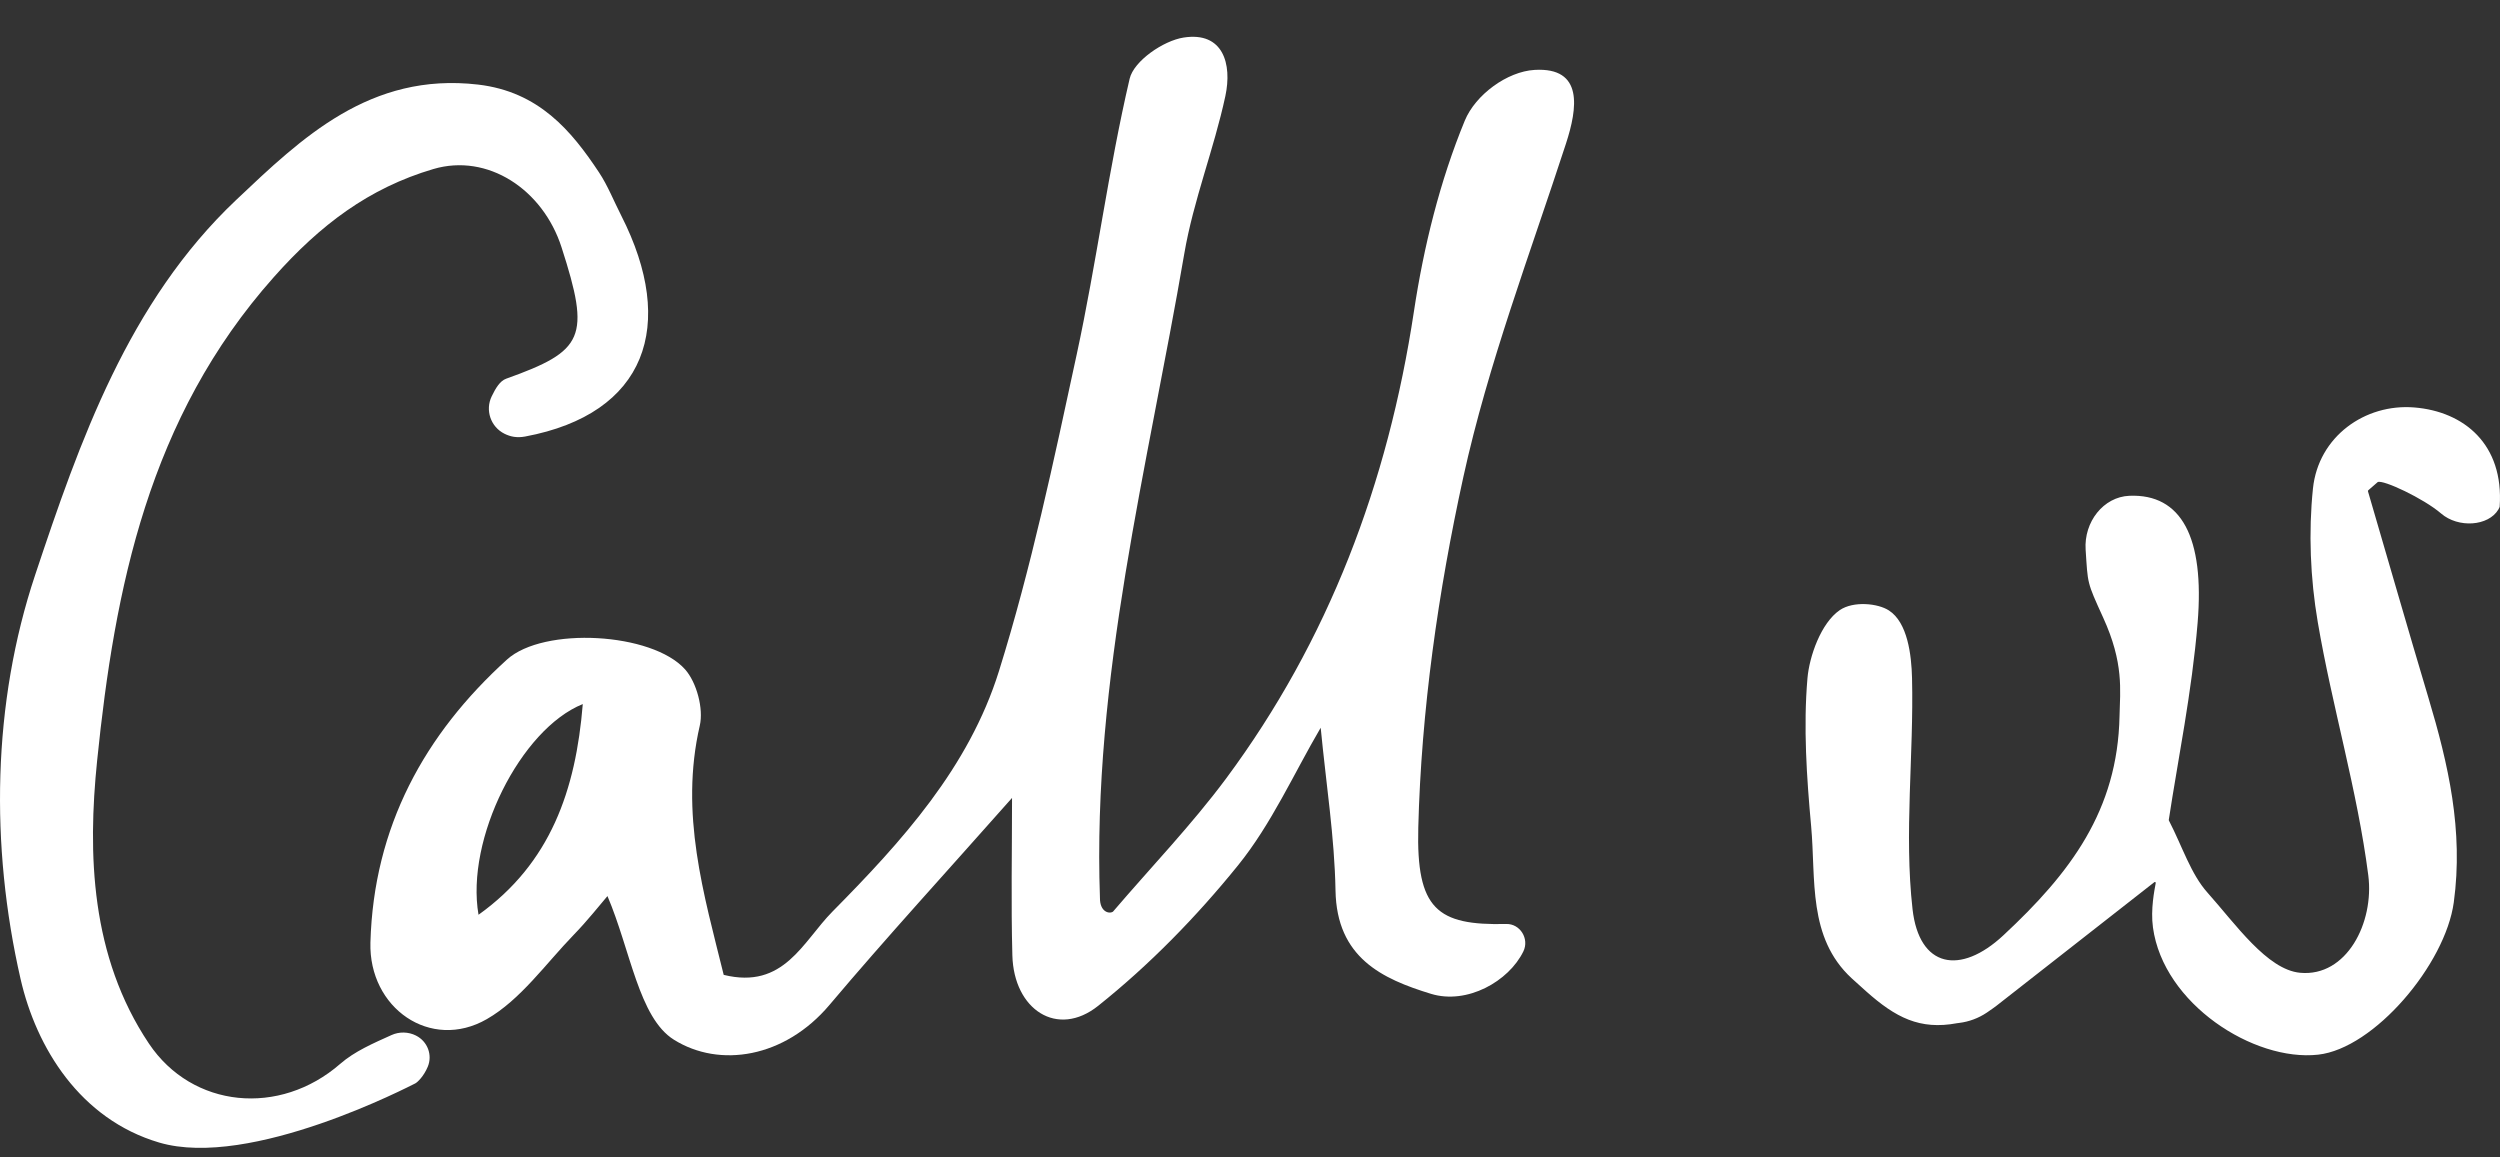
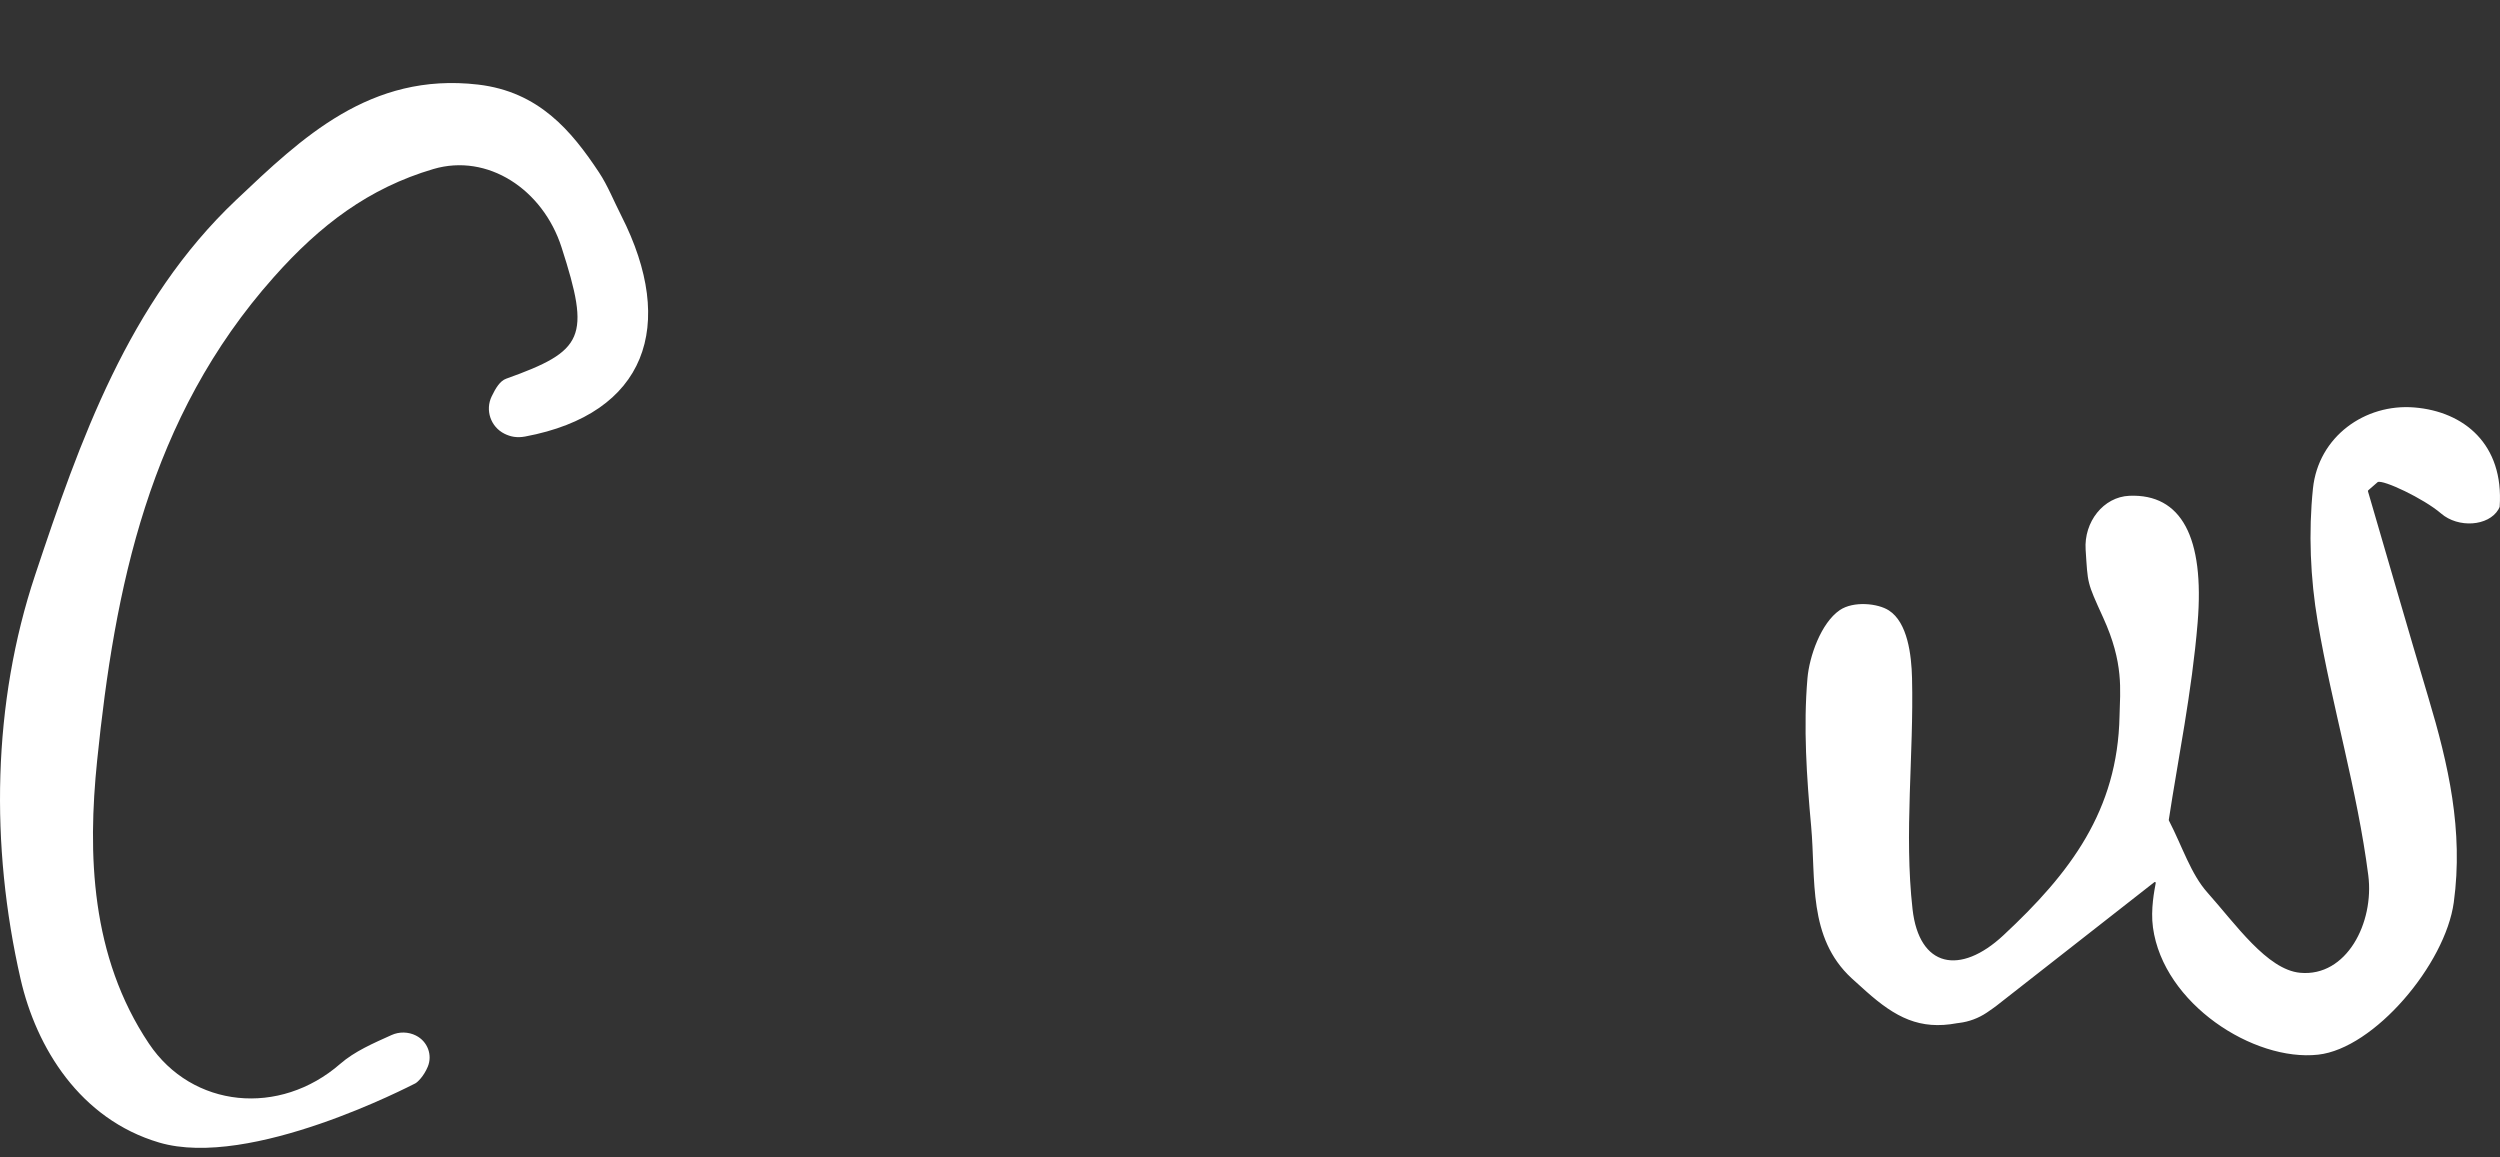
<svg xmlns="http://www.w3.org/2000/svg" width="54" height="25" viewBox="0 0 54 25">
  <rect x="0" y="0" width="54" height="25" fill="#333333" stroke="none" />
  <g fill="#FFF" fill-rule="evenodd">
-     <path d="M12.588 15.208c-1.343.54-2.535 2.917-2.252 4.551 1.553-1.11 2.101-2.69 2.252-4.551m11.453 4.483c.827-.967 1.697-1.872 2.442-2.874 2.215-2.986 3.496-6.375 4.058-10.091.212-1.403.562-2.818 1.098-4.119.232-.562.916-1.062 1.507-1.097 1.065-.063.927.829.679 1.592-.778 2.39-1.68 4.755-2.217 7.203-.543 2.478-.909 5.039-.973 7.573-.044 1.756.402 2.116 1.9 2.08.297-.008.503.317.37.592-.316.648-1.216 1.155-1.995.917-1.055-.323-2.038-.78-2.063-2.233-.02-1.143-.201-2.283-.32-3.515-.577.984-1.063 2.08-1.786 2.973-.897 1.11-1.914 2.151-3.021 3.034-.88.702-1.822.085-1.853-1.09-.03-1.123-.007-2.248-.007-3.401-1.4 1.582-2.701 3-3.943 4.471-.966 1.145-2.373 1.369-3.36.752-.758-.473-.937-1.933-1.436-3.103-.165.191-.43.53-.726.834-.61.63-1.15 1.405-1.88 1.824-1.215.698-2.553-.24-2.514-1.654.069-2.5 1.169-4.498 2.95-6.113.79-.716 3.137-.587 3.848.214.249.282.401.848.316 1.214-.438 1.898.089 3.648.517 5.383 1.302.321 1.707-.718 2.35-1.368 1.498-1.515 2.945-3.111 3.595-5.192.698-2.236 1.185-4.546 1.68-6.842.427-1.974.684-3.989 1.143-5.954.09-.385.729-.822 1.165-.89.857-.134 1.051.571.903 1.263-.246 1.146-.69 2.251-.887 3.403-.79 4.613-1.991 9.173-1.822 13.92-.002.3.2.35.282.294" />
-     <path d="M8.986 22.369c.25.126.36.42.253.674-.086.206-.223.336-.27.359-.095.045-3.56 1.859-5.531 1.277-1.713-.506-2.655-2.054-2.993-3.53-.66-2.885-.61-5.96.315-8.732.958-2.875 2.012-5.896 4.343-8.1 1.41-1.334 2.89-2.762 5.225-2.49 1.311.154 2.014.996 2.612 1.899.187.282.32.62.48.933 1.205 2.37.542 4.28-2.078 4.77-.18.033-.316.003-.443-.059-.303-.15-.423-.513-.278-.81.085-.176.178-.332.312-.38 1.685-.603 1.826-.888 1.196-2.839-.405-1.256-1.599-2.035-2.768-1.69-1.392.411-2.443 1.205-3.446 2.334C3.21 9.025 2.478 12.71 2.098 16.43c-.206 2.01-.143 4.226 1.118 6.11.937 1.4 2.824 1.58 4.133.439.31-.27.711-.443 1.106-.621.169-.077.365-.073.53.01M53.965 11.005c-.216.363-.867.406-1.238.086-.378-.325-1.257-.737-1.368-.678l-.005.004-.199.173c-.005.005-.009.014-.007.022.436 1.487.863 2.978 1.307 4.463.43 1.437.758 2.863.547 4.415-.183 1.341-1.72 3.158-2.931 3.291-1.39.153-3.341-1.097-3.567-2.747-.054-.394.033-.81.06-.962.002-.017-.017-.027-.03-.017l-3.407 2.667c-.034.027-.12.088-.214.152-.18.12-.382.195-.593.221l-.046.006c-.808.152-1.332-.125-1.964-.687-.108-.095-.212-.189-.315-.284-.952-.88-.77-2.14-.874-3.281-.097-1.06-.17-2.142-.08-3.196.04-.474.292-1.197.699-1.475.295-.2.823-.147 1.061.008.403.26.487.96.499 1.46.04 1.665-.174 3.353.011 4.992.143 1.265 1.03 1.433 1.961.566 1.447-1.346 2.469-2.697 2.51-4.735.013-.563.096-1.145-.354-2.13-.354-.777-.329-.72-.378-1.464-.04-.601.384-1.143.945-1.166 1.123-.046 1.626.895 1.474 2.741-.123 1.496-.428 2.974-.623 4.259 0 .005 0 .009.002.013.293.568.474 1.157.835 1.56.603.675 1.287 1.664 2 1.73 1.003.094 1.604-1.08 1.472-2.107-.237-1.843-.78-3.638-1.092-5.473-.16-.938-.201-1.933-.103-2.88.117-1.124 1.126-1.838 2.19-1.751 1.073.088 1.937.794 1.843 2.143 0 .006-.002.011-.005.015l-.023.046z" />
+     <path d="M8.986 22.369c.25.126.36.42.253.674-.086.206-.223.336-.27.359-.095.045-3.56 1.859-5.531 1.277-1.713-.506-2.655-2.054-2.993-3.53-.66-2.885-.61-5.96.315-8.732.958-2.875 2.012-5.896 4.343-8.1 1.41-1.334 2.89-2.762 5.225-2.49 1.311.154 2.014.996 2.612 1.899.187.282.32.62.48.933 1.205 2.37.542 4.28-2.078 4.77-.18.033-.316.003-.443-.059-.303-.15-.423-.513-.278-.81.085-.176.178-.332.312-.38 1.685-.603 1.826-.888 1.196-2.839-.405-1.256-1.599-2.035-2.768-1.69-1.392.411-2.443 1.205-3.446 2.334C3.21 9.025 2.478 12.71 2.098 16.43c-.206 2.01-.143 4.226 1.118 6.11.937 1.4 2.824 1.58 4.133.439.31-.27.711-.443 1.106-.621.169-.077.365-.073.53.01M53.965 11.005c-.216.363-.867.406-1.238.086-.378-.325-1.257-.737-1.368-.678l-.005.004-.199.173c-.005.005-.009.014-.007.022.436 1.487.863 2.978 1.307 4.463.43 1.437.758 2.863.547 4.415-.183 1.341-1.72 3.158-2.931 3.291-1.39.153-3.341-1.097-3.567-2.747-.054-.394.033-.81.06-.962.002-.017-.017-.027-.03-.017l-3.407 2.667c-.034.027-.12.088-.214.152-.18.12-.382.195-.593.221l-.046.006c-.808.152-1.332-.125-1.964-.687-.108-.095-.212-.189-.315-.284-.952-.88-.77-2.14-.874-3.281-.097-1.06-.17-2.142-.08-3.196.04-.474.292-1.197.699-1.475.295-.2.823-.147 1.061.008.403.26.487.96.499 1.46.04 1.665-.174 3.353.011 4.992.143 1.265 1.03 1.433 1.961.566 1.447-1.346 2.469-2.697 2.51-4.735.013-.563.096-1.145-.354-2.13-.354-.777-.329-.72-.378-1.464-.04-.601.384-1.143.945-1.166 1.123-.046 1.626.895 1.474 2.741-.123 1.496-.428 2.974-.623 4.259 0 .005 0 .009.002.013.293.568.474 1.157.835 1.56.603.675 1.287 1.664 2 1.73 1.003.094 1.604-1.08 1.472-2.107-.237-1.843-.78-3.638-1.092-5.473-.16-.938-.201-1.933-.103-2.88.117-1.124 1.126-1.838 2.19-1.751 1.073.088 1.937.794 1.843 2.143 0 .006-.002.011-.005.015l-.023.046" />
  </g>
</svg>